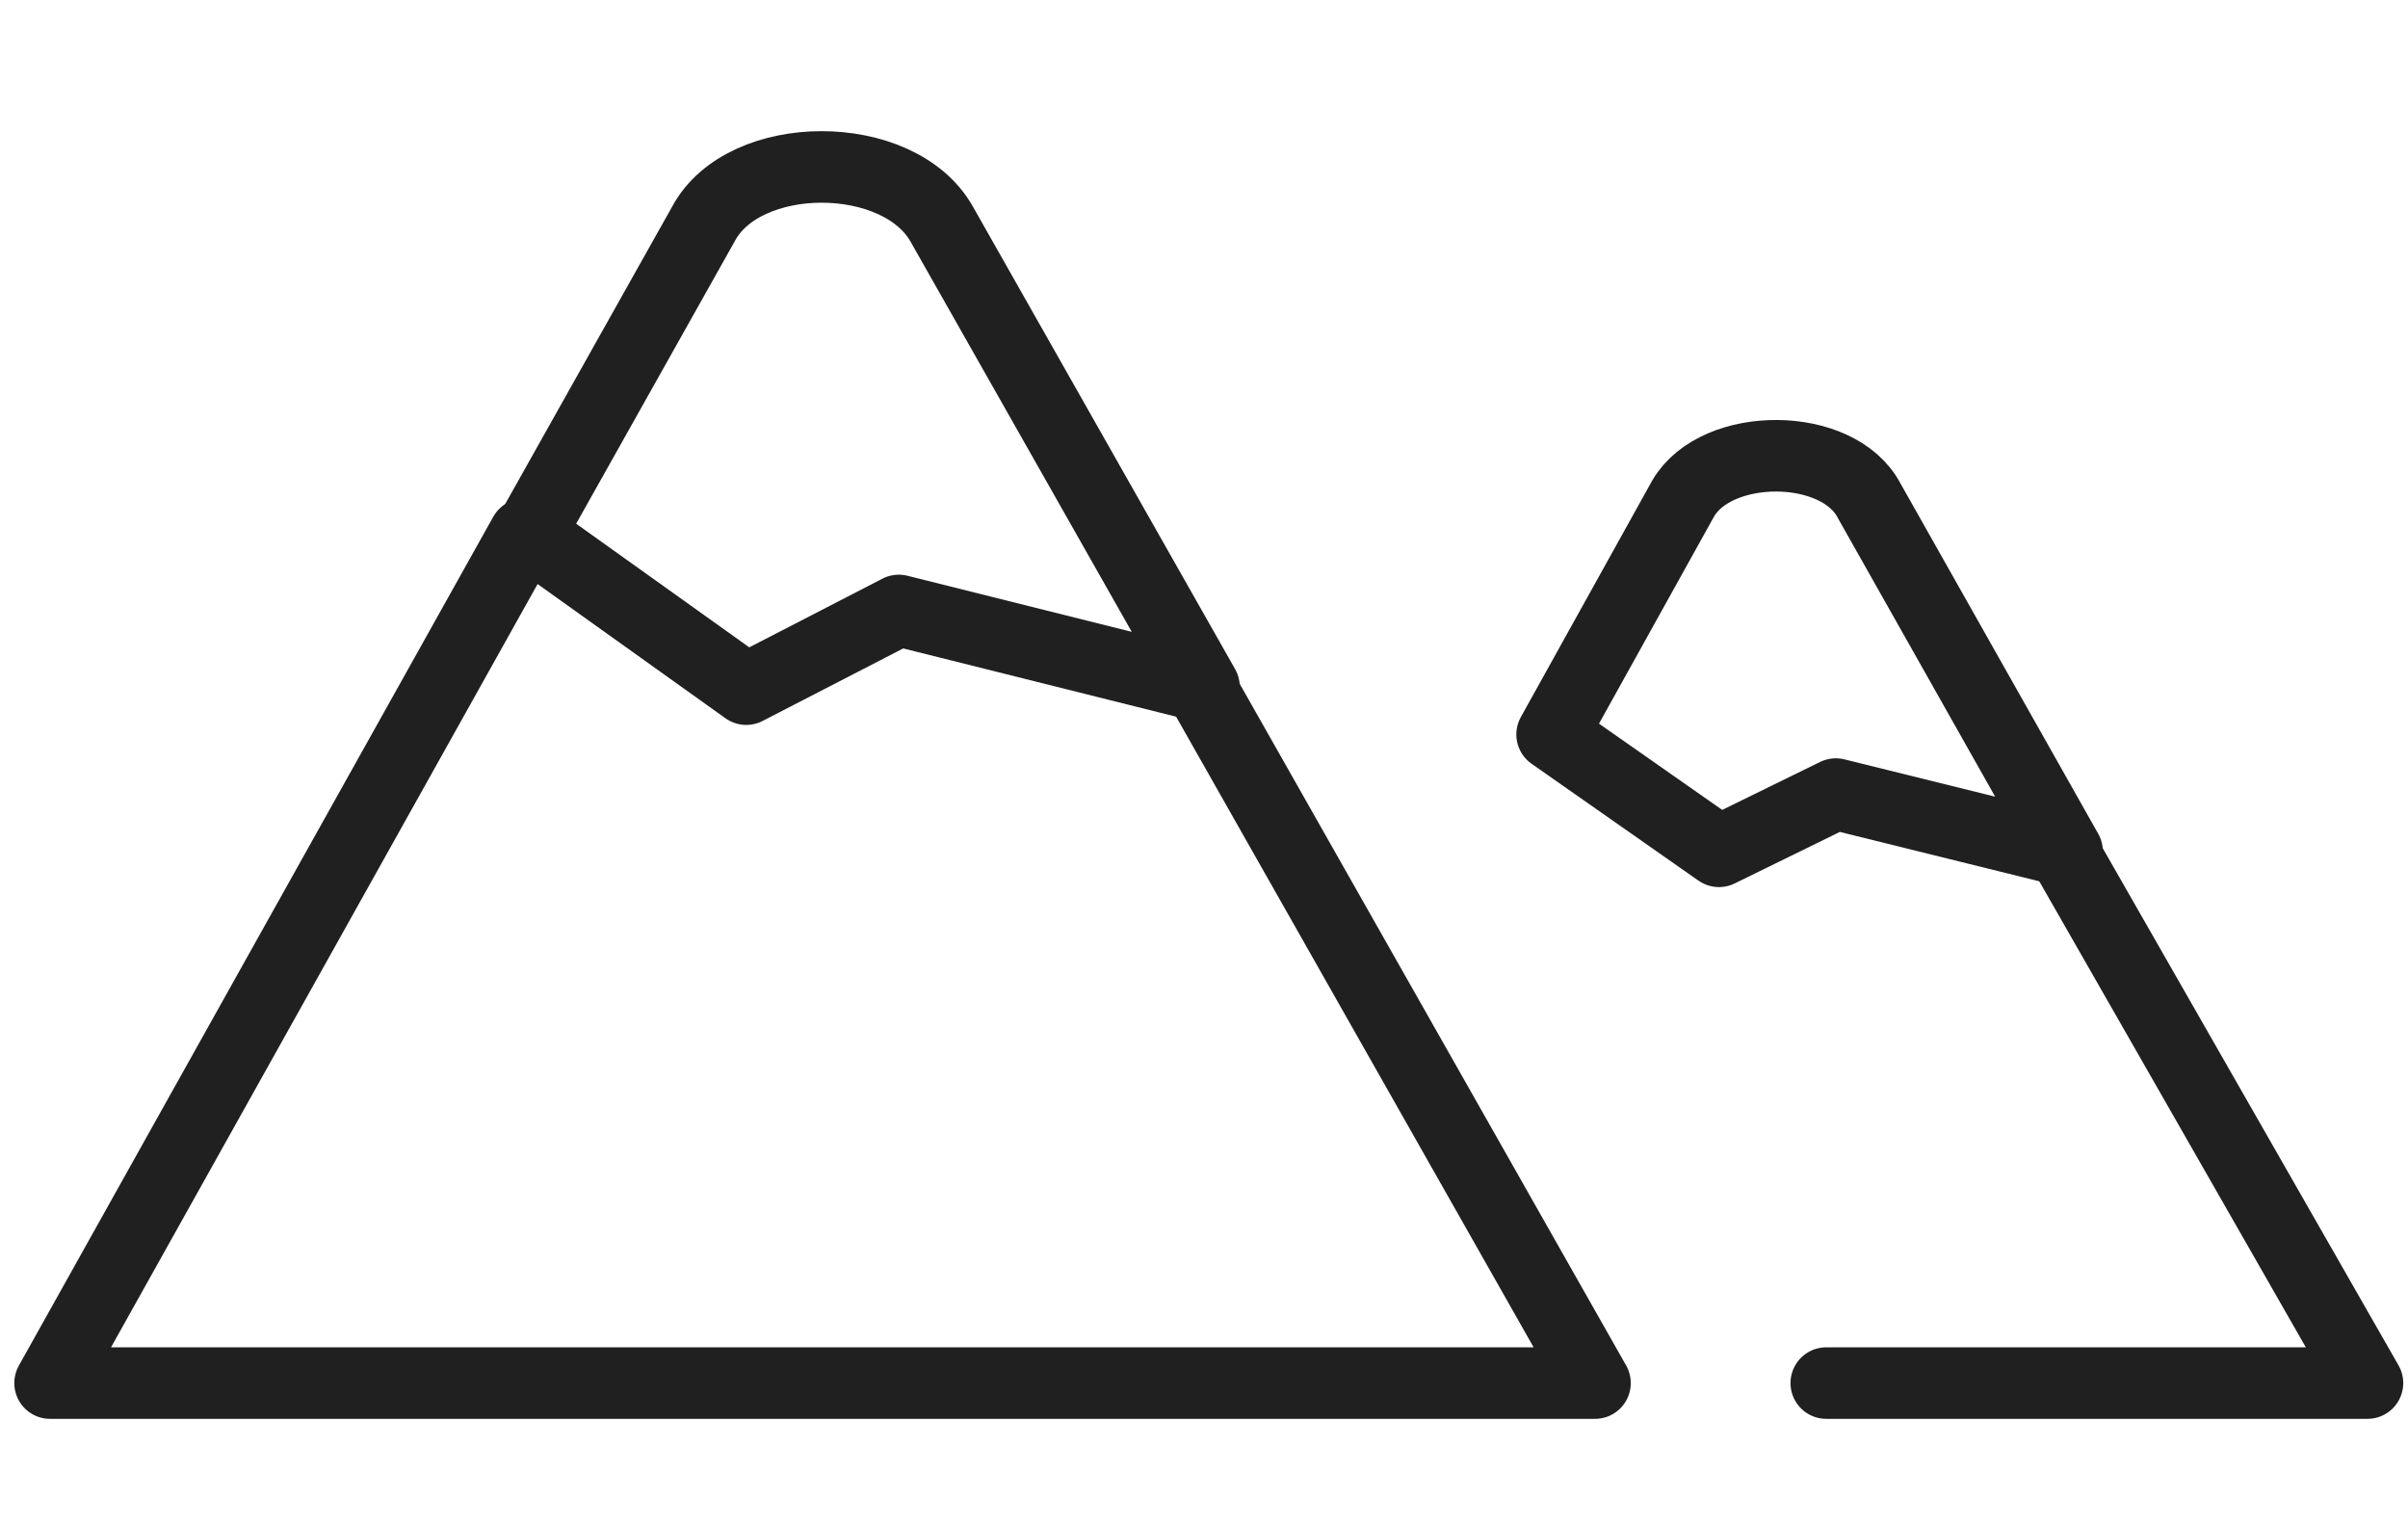
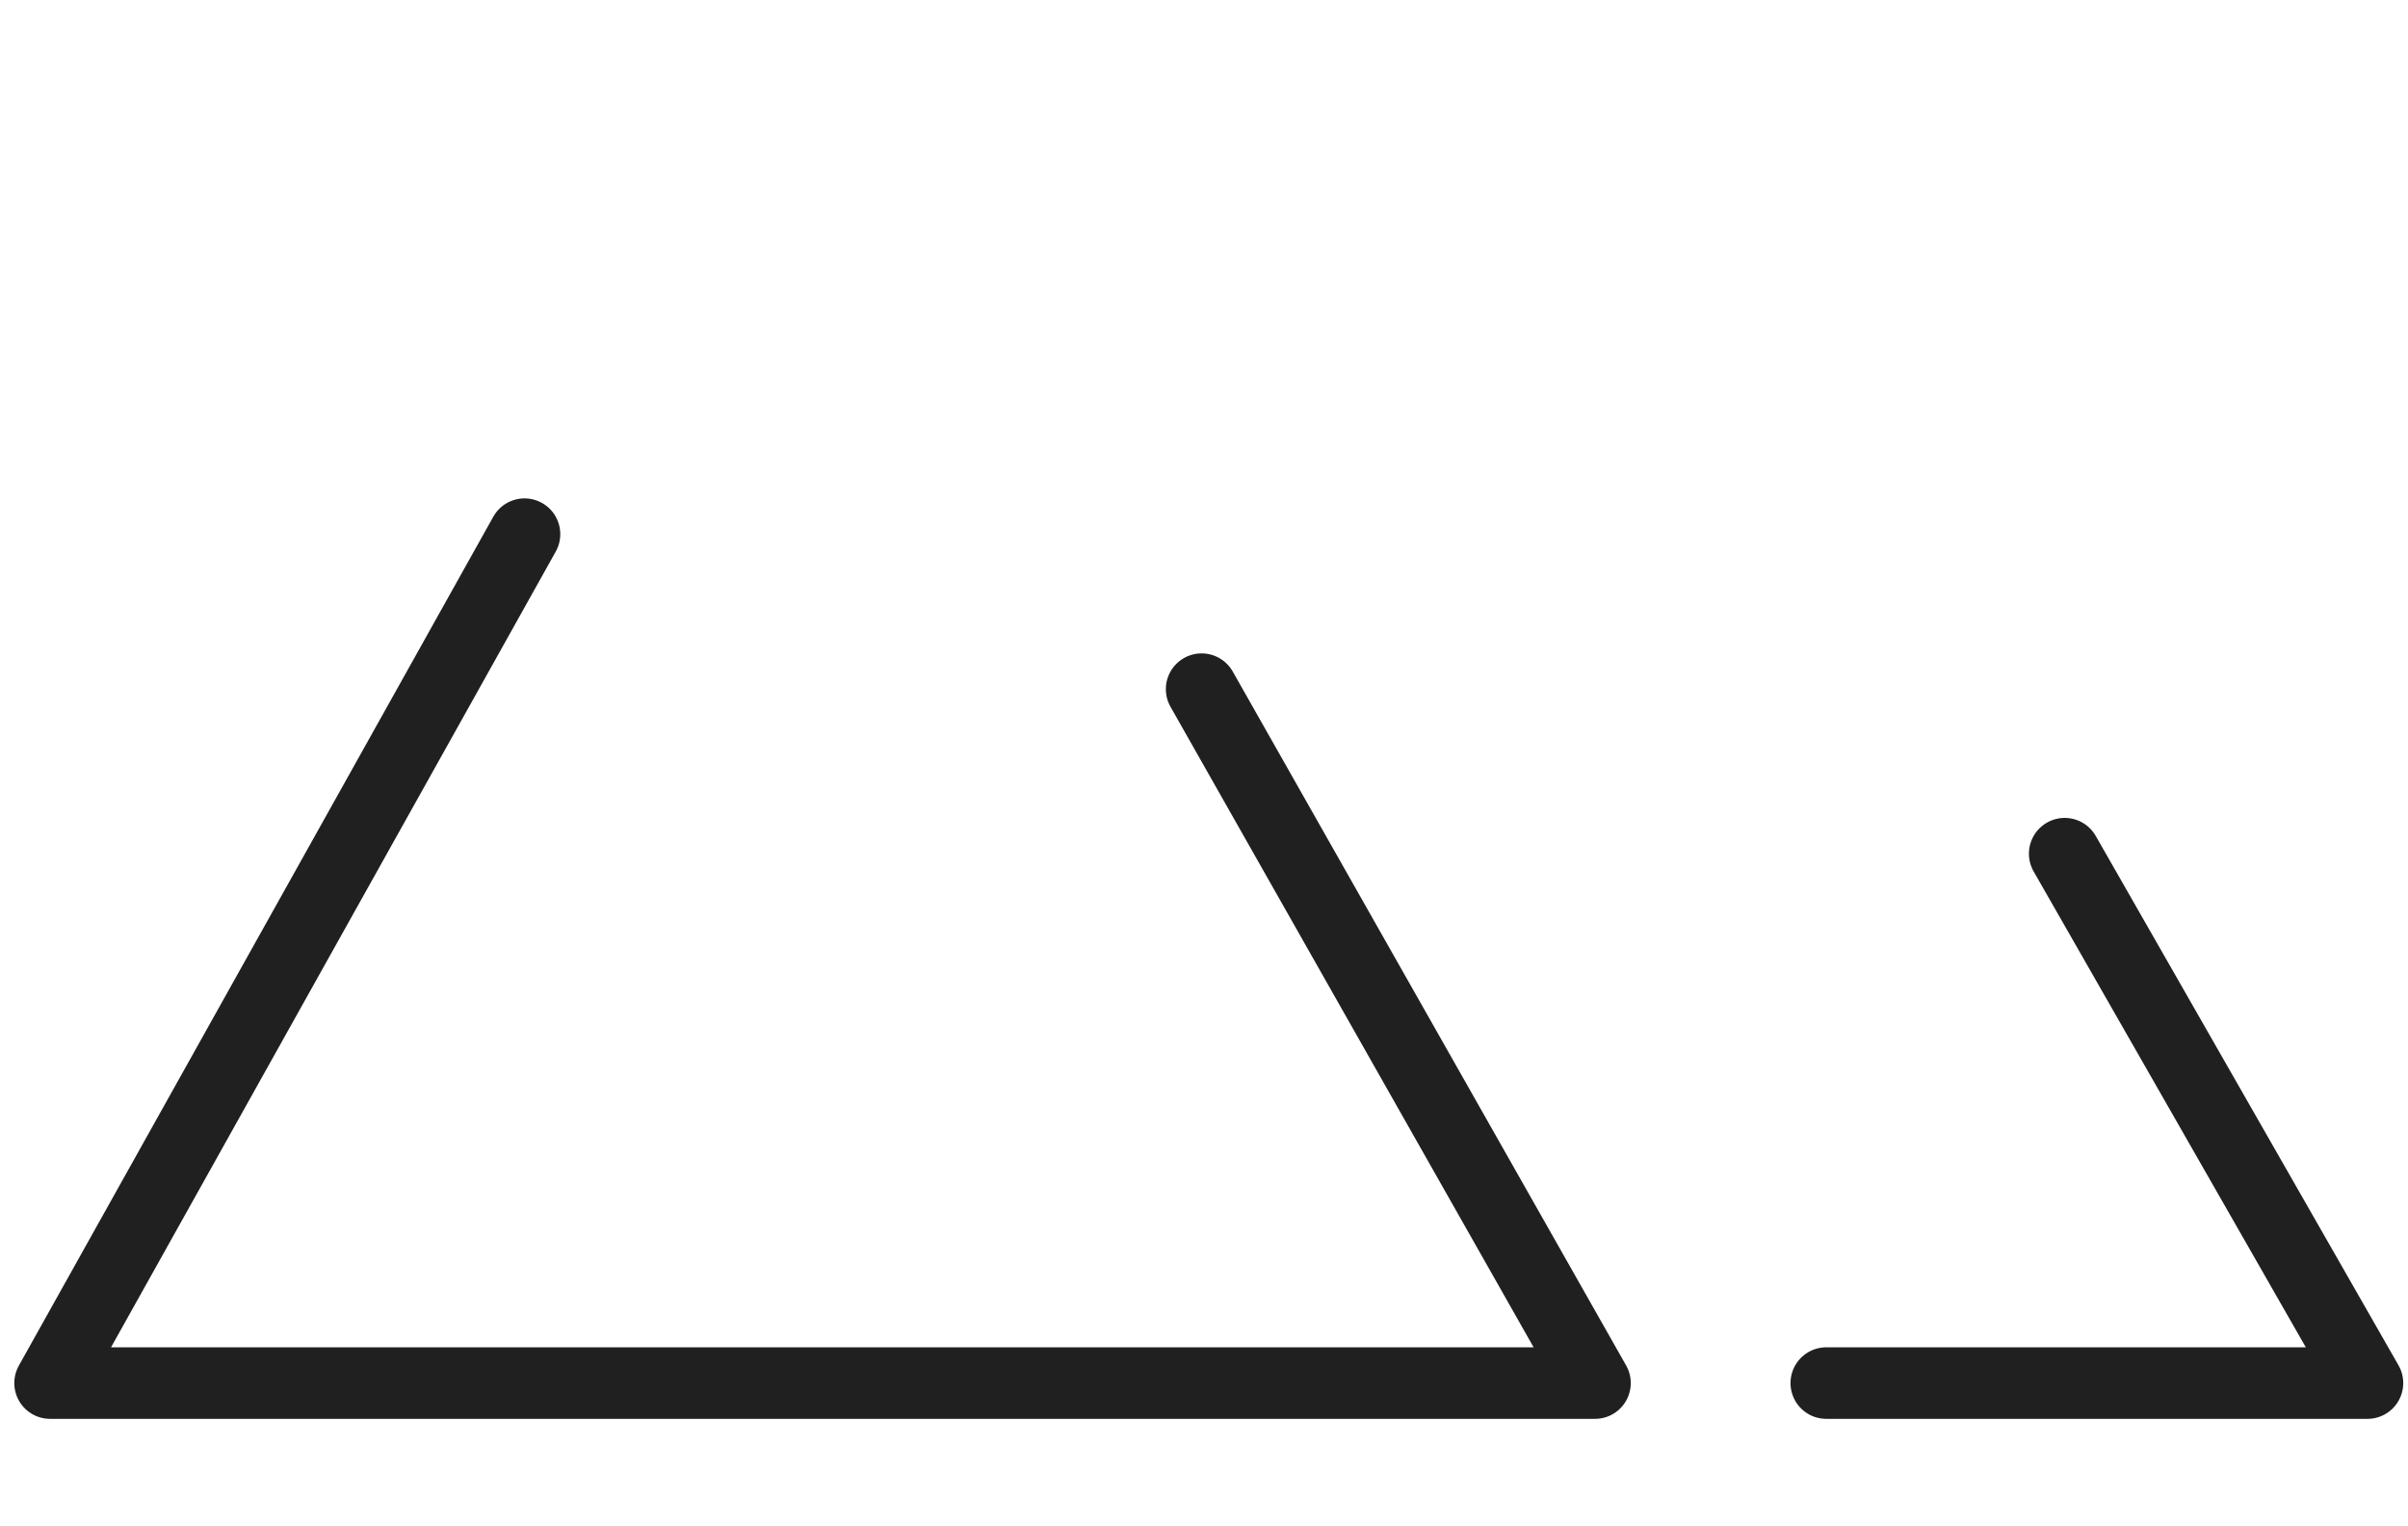
<svg xmlns="http://www.w3.org/2000/svg" version="1.1" x="0px" y="0px" viewBox="0 0 101 64" style="enable-background:new 0 0 101 64;" xml:space="preserve">
  <style type="text/css">
	.st0{fill:none;stroke:#202020;stroke-width:3;stroke-linecap:round;stroke-linejoin:round;stroke-miterlimit:10;}
	.st1{fill:none;stroke:#202020;stroke-width:3;stroke-linecap:round;stroke-linejoin:round;}
</style>
  <g id="Ebene_4">
</g>
  <g id="Ebene_1">
</g>
  <g id="Ebene_2">
</g>
  <g id="Ebene_3">
    <g transform="translate(-0.1 -13.5)">
      <path class="st1" d="M22.1,35.9L2.2,71.5H67L50.5,42.4 M76.7,71.5h22.7L86.7,49.3" />
-       <path class="st1" d="M37.8,39.1l12.8,3.2l-11-19.4c-1.8-3.2-8.3-3.2-10,0l-7.3,13l9.1,6.5L37.8,39.1z M70.7,34.4l-5.5,9.9l7,4.9    l4.9-2.4l9.7,2.4l-8.3-14.7C77.2,32,72.1,32,70.7,34.4z" />
    </g>
  </g>
</svg>